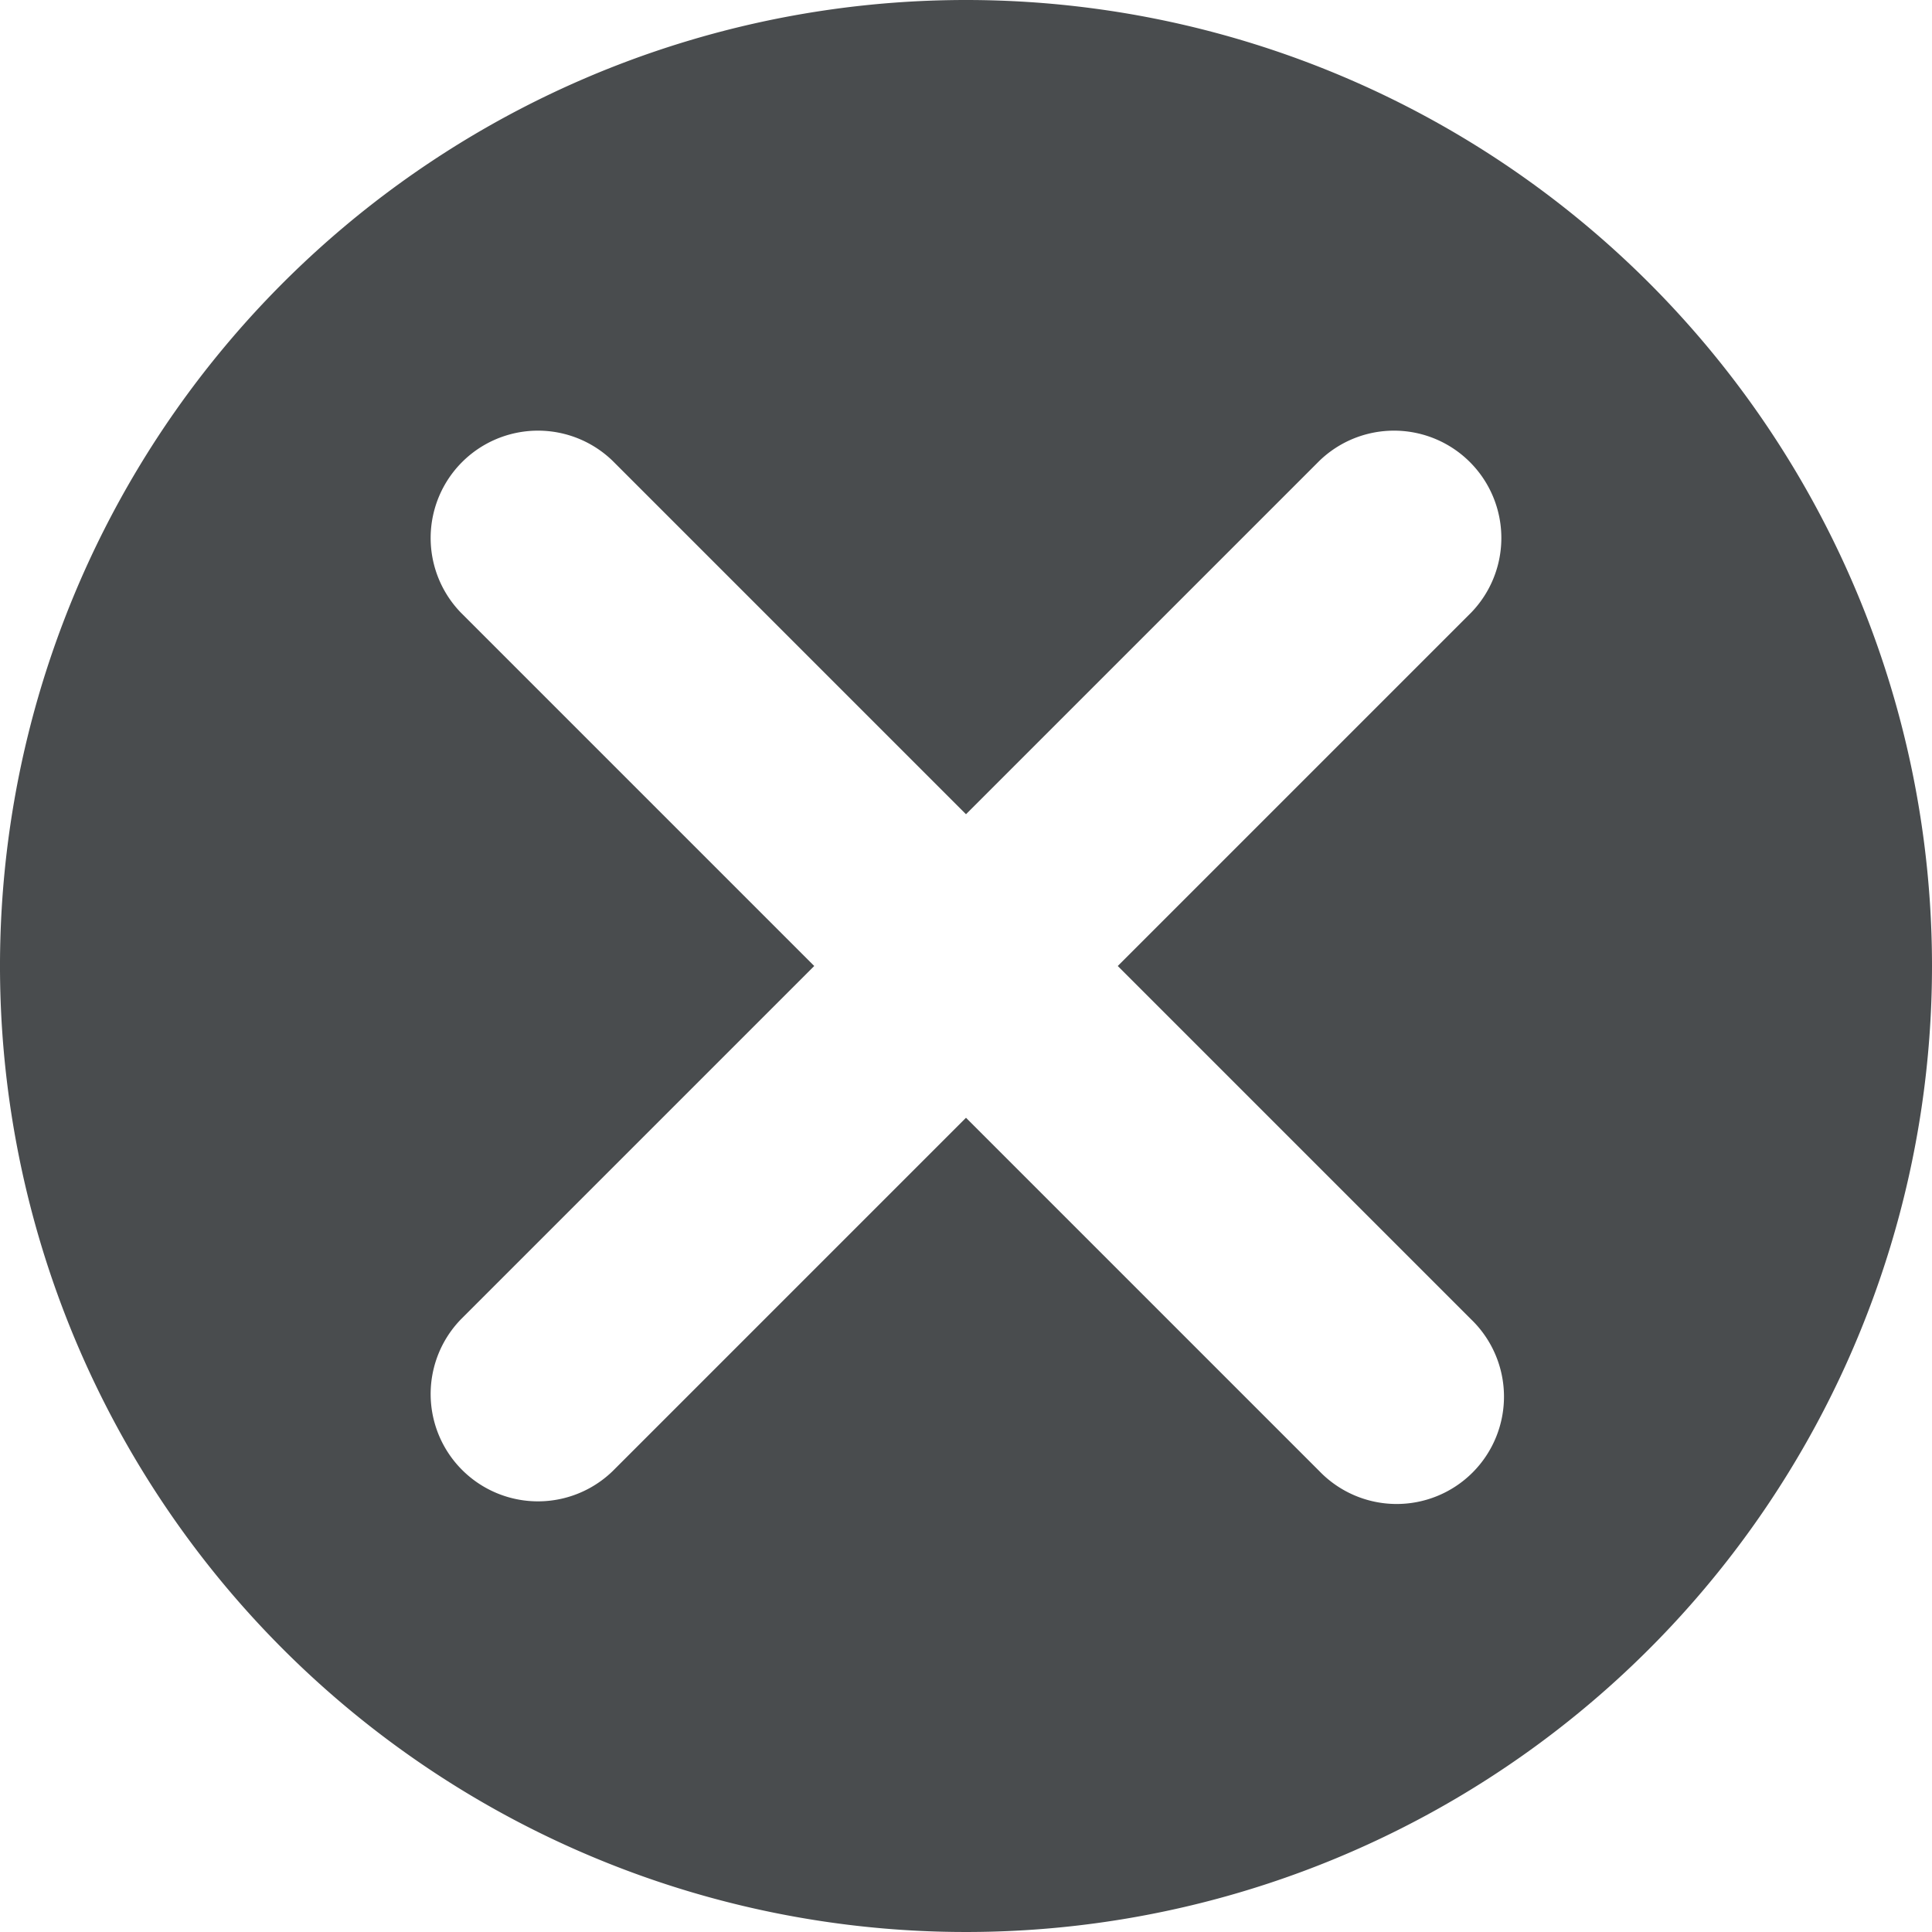
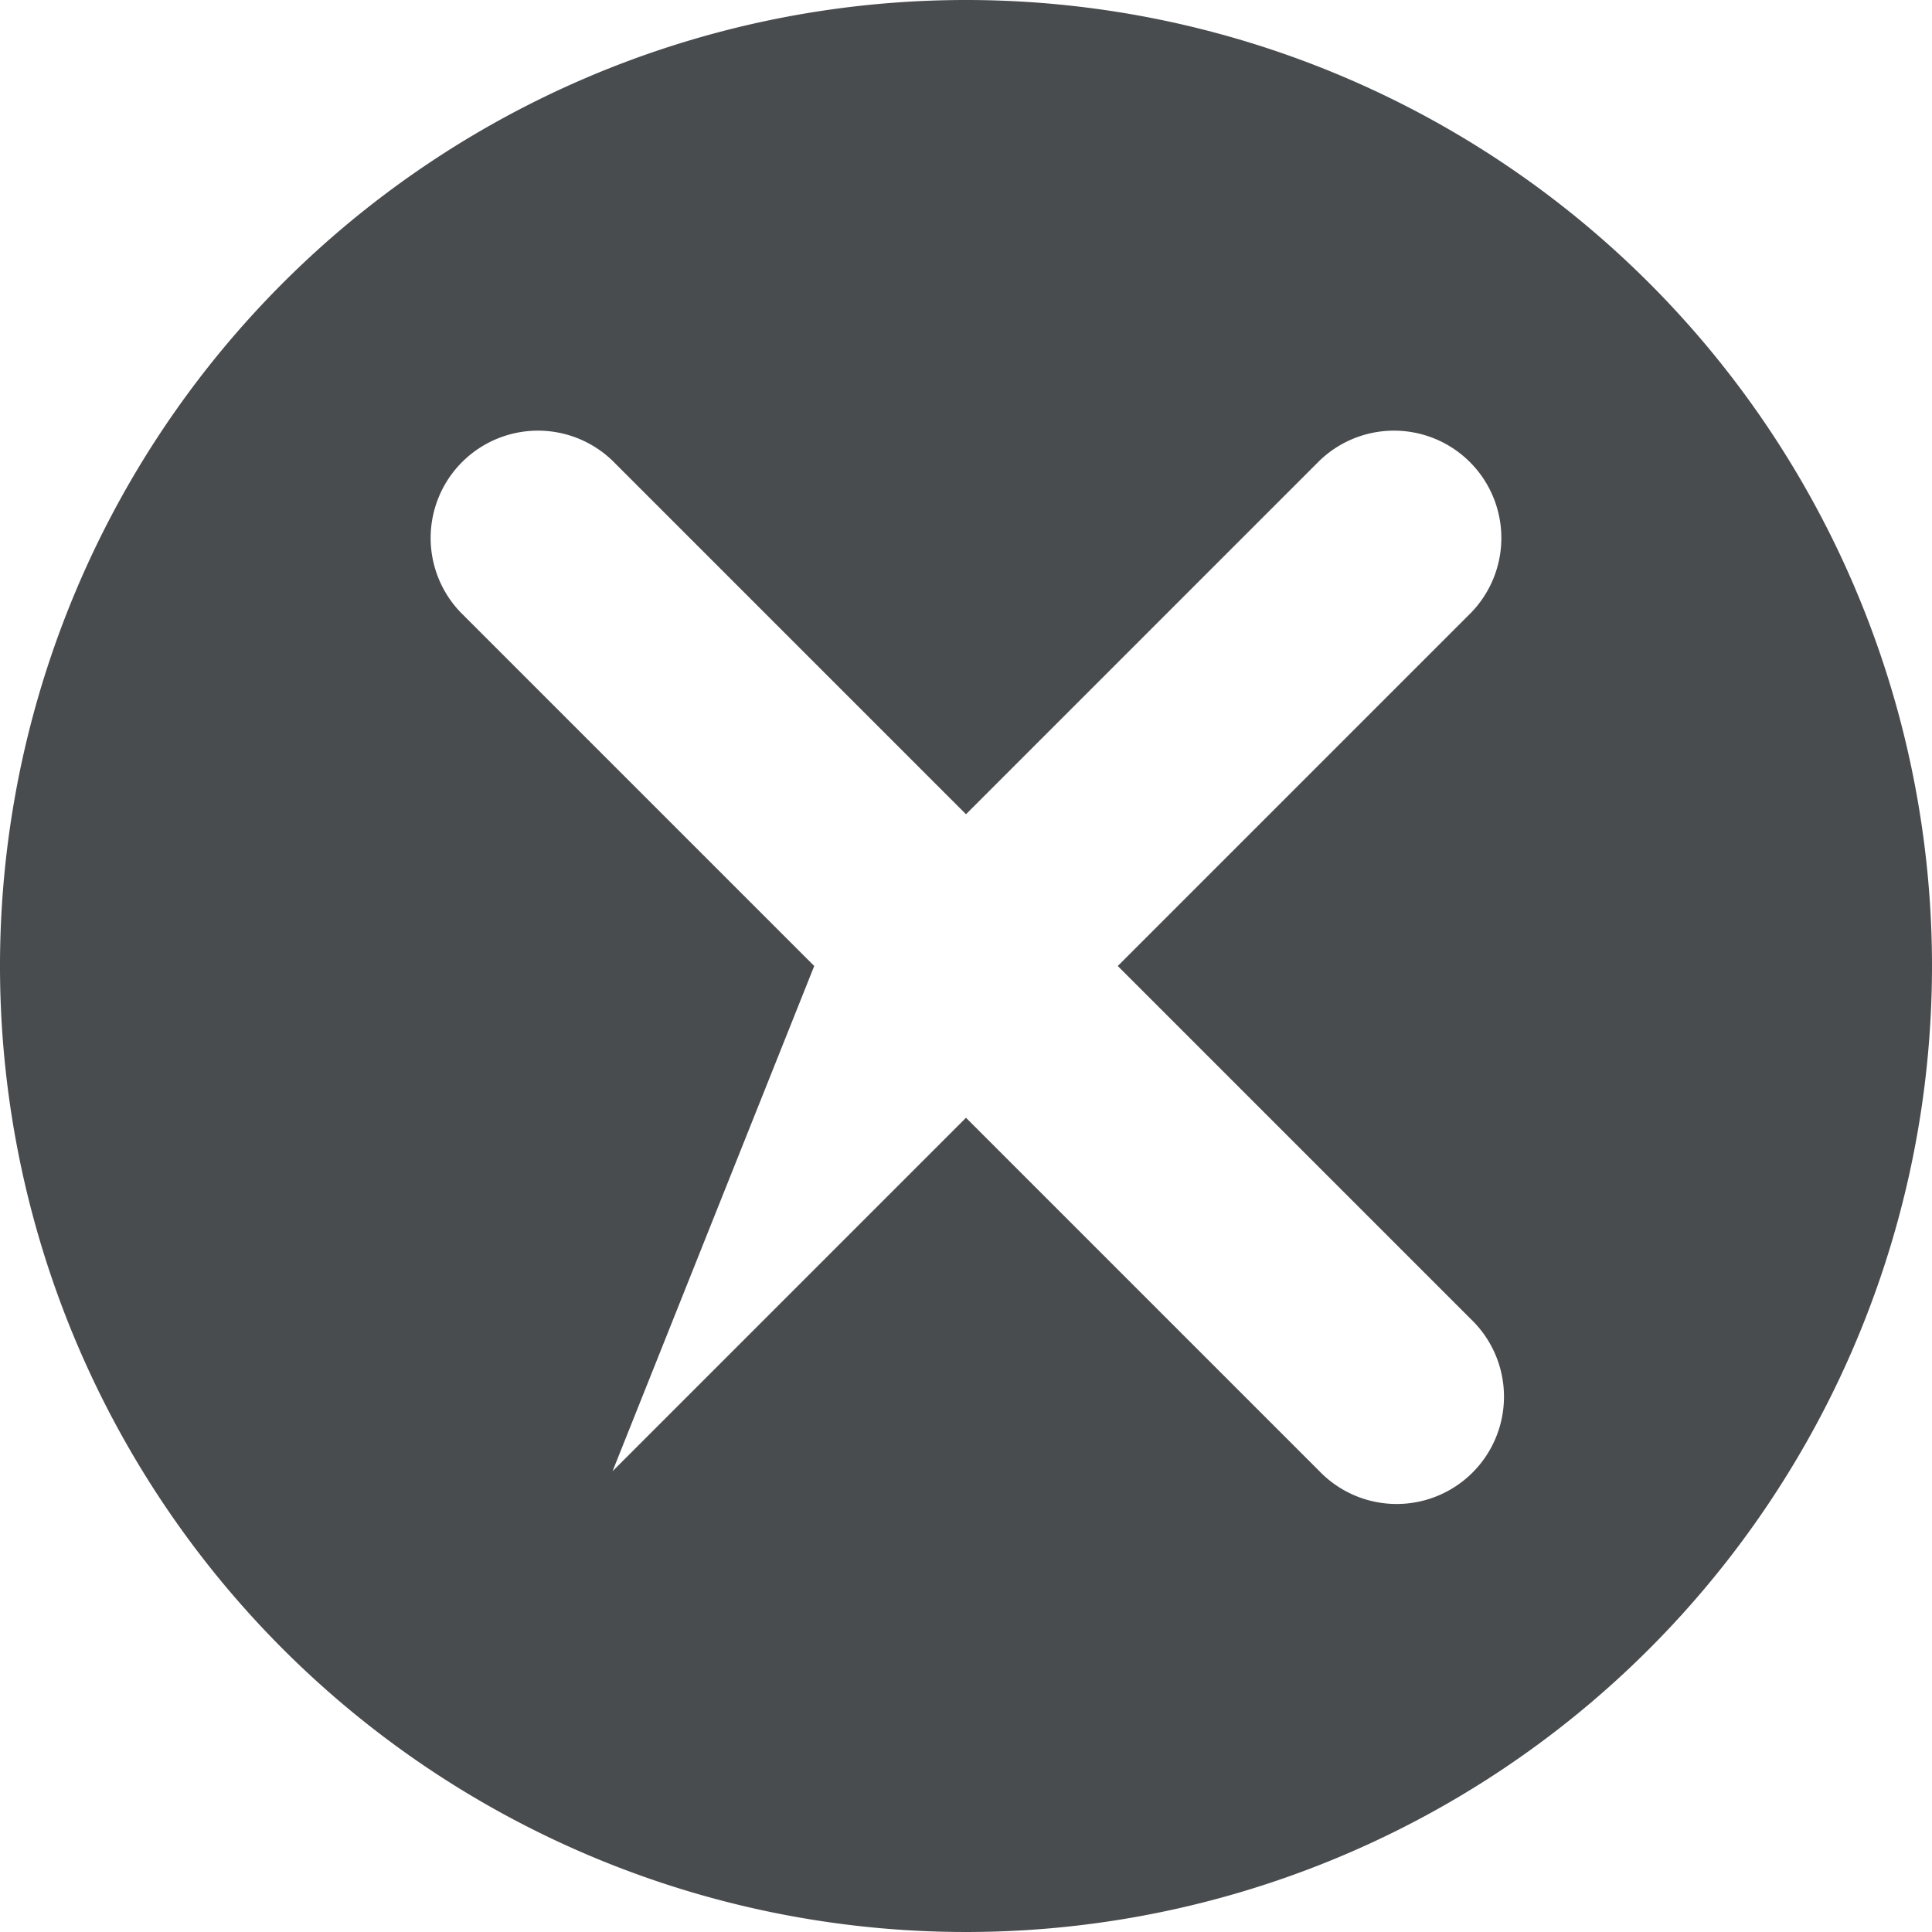
<svg xmlns="http://www.w3.org/2000/svg" width="18" height="18" viewBox="0 0 18 18">
-   <path fill="#494c4e" d="M9,0a9,9,0,1,0,9,9A9,9,0,0,0,9,0Zm4.707,12.293a1,1,0,1,1-1.414,1.414L9,10.414,5.707,13.707a1,1,0,0,1-1.414-1.414L7.586,9,4.293,5.707A1,1,0,0,1,5.707,4.293L9,7.586l3.293-3.293a1,1,0,0,1,1.414,1.414L10.414,9Z" />
+   <path fill="#494c4e" d="M9,0a9,9,0,1,0,9,9A9,9,0,0,0,9,0Zm4.707,12.293a1,1,0,1,1-1.414,1.414L9,10.414,5.707,13.707L7.586,9,4.293,5.707A1,1,0,0,1,5.707,4.293L9,7.586l3.293-3.293a1,1,0,0,1,1.414,1.414L10.414,9Z" />
</svg>